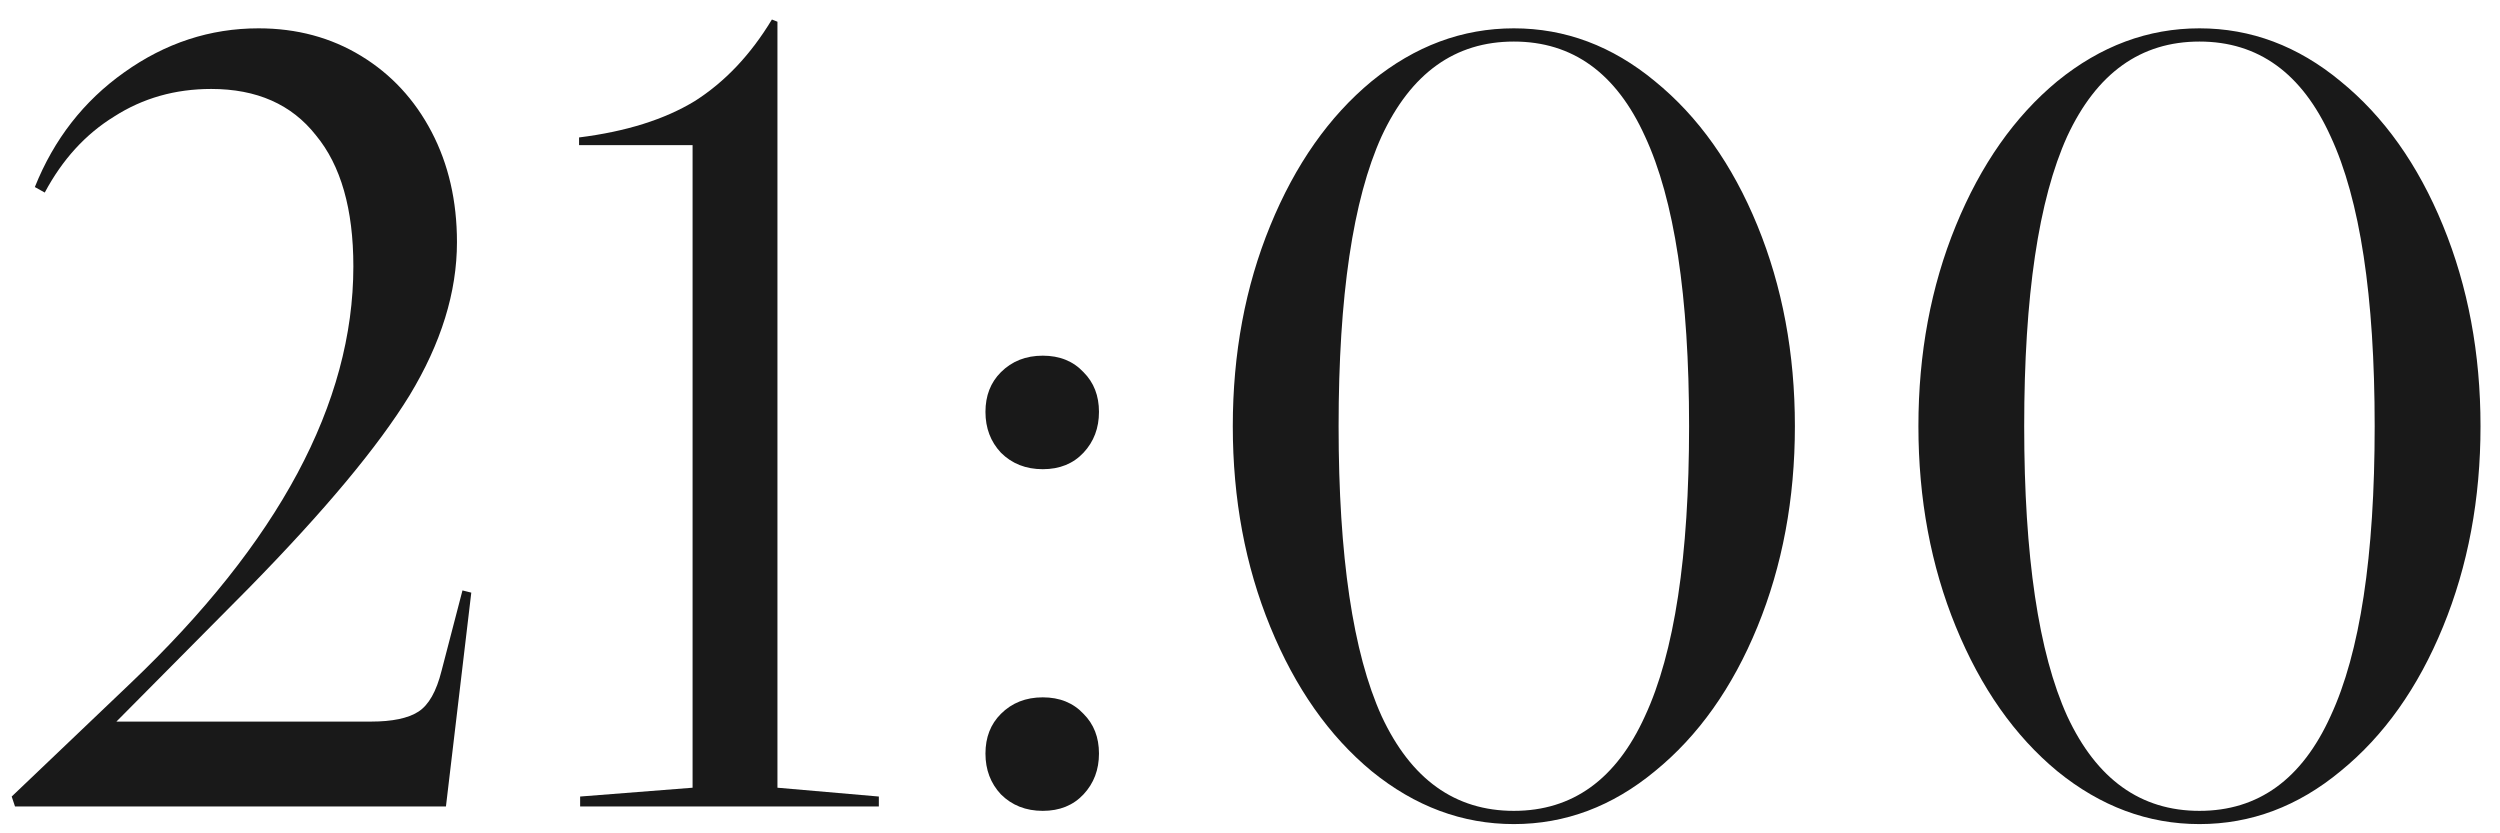
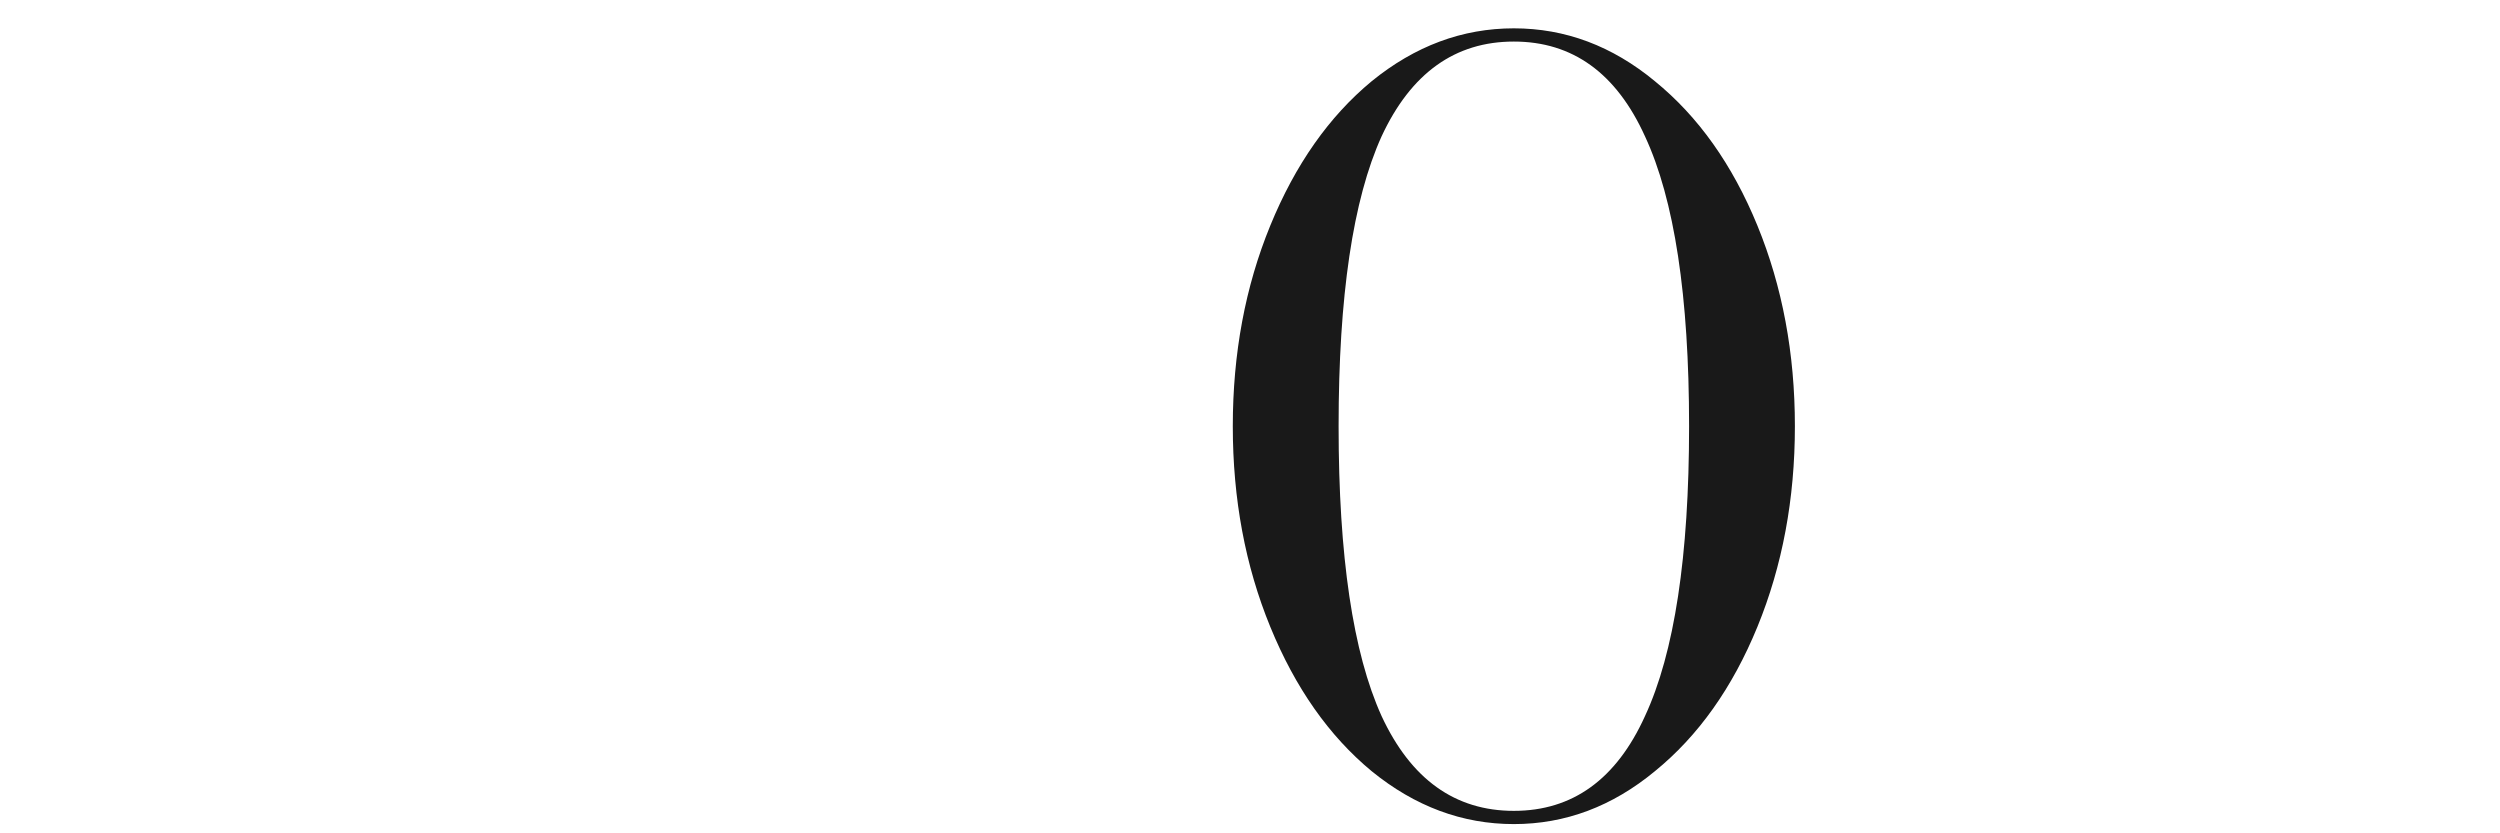
<svg xmlns="http://www.w3.org/2000/svg" width="93" height="31" viewBox="0 0 93 31" fill="none">
-   <path d="M76.531 3.022C78.143 1.71 79.906 1.054 81.82 1.054C83.733 1.054 85.482 1.71 87.067 3.022C88.68 4.334 89.951 6.124 90.88 8.393C91.81 10.662 92.275 13.149 92.275 15.855C92.275 18.561 91.81 21.048 90.88 23.317C89.951 25.586 88.68 27.376 87.067 28.688C85.482 30 83.733 30.656 81.82 30.656C79.906 30.656 78.143 30 76.531 28.688C74.945 27.376 73.688 25.586 72.758 23.317C71.829 21.048 71.365 18.561 71.365 15.855C71.365 13.149 71.829 10.662 72.758 8.393C73.688 6.124 74.945 4.334 76.531 3.022ZM76.9 5.072C75.834 7.423 75.3 11.017 75.3 15.855C75.3 20.693 75.834 24.287 76.9 26.638C77.993 28.989 79.633 30.164 81.82 30.164C84.006 30.164 85.632 28.989 86.698 26.638C87.792 24.287 88.338 20.693 88.338 15.855C88.338 11.017 87.792 7.423 86.698 5.072C85.632 2.721 84.006 1.546 81.82 1.546C79.633 1.546 77.993 2.721 76.9 5.072Z" fill="#191919" />
  <path d="M51.026 3.022C52.638 1.71 54.401 1.054 56.315 1.054C58.228 1.054 59.977 1.71 61.563 3.022C63.175 4.334 64.446 6.124 65.376 8.393C66.305 10.662 66.77 13.149 66.77 15.855C66.77 18.561 66.305 21.048 65.376 23.317C64.446 25.586 63.175 27.376 61.563 28.688C59.977 30 58.228 30.656 56.315 30.656C54.401 30.656 52.638 30 51.026 28.688C49.44 27.376 48.183 25.586 47.254 23.317C46.324 21.048 45.86 18.561 45.86 15.855C45.86 13.149 46.324 10.662 47.254 8.393C48.183 6.124 49.44 4.334 51.026 3.022ZM51.395 5.072C50.329 7.423 49.796 11.017 49.796 15.855C49.796 20.693 50.329 24.287 51.395 26.638C52.488 28.989 54.128 30.164 56.315 30.164C58.501 30.164 60.128 28.989 61.194 26.638C62.287 24.287 62.834 20.693 62.834 15.855C62.834 11.017 62.287 7.423 61.194 5.072C60.128 2.721 58.501 1.546 56.315 1.546C54.128 1.546 52.488 2.721 51.395 5.072Z" fill="#191919" />
-   <path d="M36.659 15.322C36.659 14.721 36.85 14.229 37.233 13.846C37.643 13.436 38.163 13.231 38.791 13.231C39.42 13.231 39.925 13.436 40.308 13.846C40.691 14.229 40.882 14.721 40.882 15.322C40.882 15.923 40.691 16.429 40.308 16.839C39.925 17.249 39.42 17.454 38.791 17.454C38.163 17.454 37.643 17.249 37.233 16.839C36.85 16.429 36.659 15.923 36.659 15.322ZM36.659 28.032C36.659 27.431 36.85 26.939 37.233 26.556C37.643 26.146 38.163 25.941 38.791 25.941C39.42 25.941 39.925 26.146 40.308 26.556C40.691 26.939 40.882 27.431 40.882 28.032C40.882 28.633 40.691 29.139 40.308 29.549C39.925 29.959 39.42 30.164 38.791 30.164C38.163 30.164 37.643 29.959 37.233 29.549C36.85 29.139 36.659 28.633 36.659 28.032Z" fill="#191919" />
-   <path d="M21.581 29.631L25.764 29.303V5.4H21.541V5.113C23.29 4.894 24.725 4.443 25.846 3.76C26.966 3.049 27.923 2.038 28.715 0.726L28.921 0.808V29.303L32.693 29.631V30H21.581V29.631Z" fill="#191919" />
-   <path d="M0.435 29.631L4.822 25.449C10.371 20.174 13.145 14.994 13.145 9.91C13.145 7.778 12.68 6.152 11.751 5.031C10.849 3.883 9.551 3.309 7.856 3.309C6.517 3.309 5.314 3.651 4.248 4.334C3.182 4.99 2.321 5.933 1.665 7.163L1.296 6.958C2.007 5.181 3.114 3.76 4.617 2.694C6.148 1.601 7.815 1.054 9.619 1.054C11.04 1.054 12.311 1.396 13.432 2.079C14.553 2.762 15.427 3.705 16.056 4.908C16.685 6.111 16.999 7.477 16.999 9.008C16.999 10.867 16.411 12.766 15.236 14.707C14.061 16.62 12.065 19.012 9.25 21.882L4.33 26.843H13.801C14.594 26.843 15.181 26.72 15.564 26.474C15.947 26.228 16.234 25.722 16.425 24.957L17.204 21.964L17.532 22.046L16.589 30H0.558L0.435 29.631Z" fill="#191919" />
</svg>